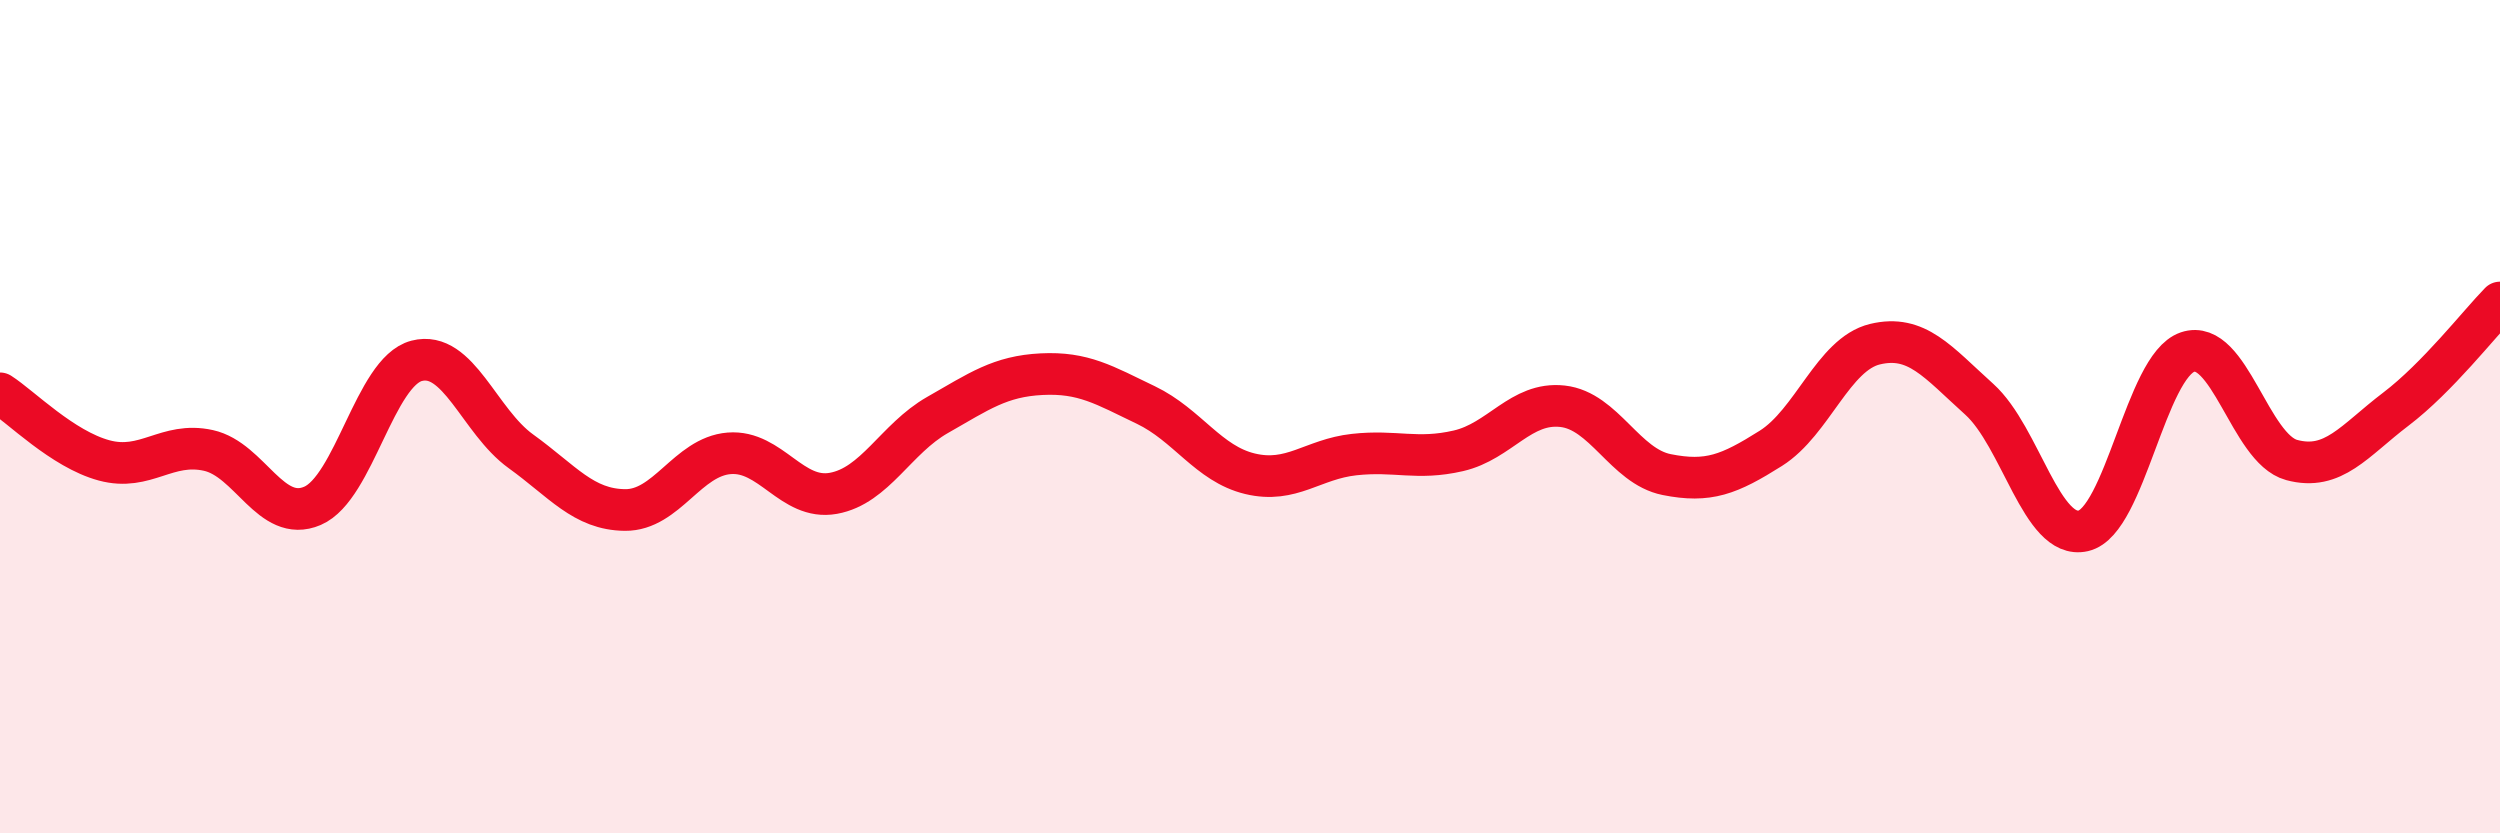
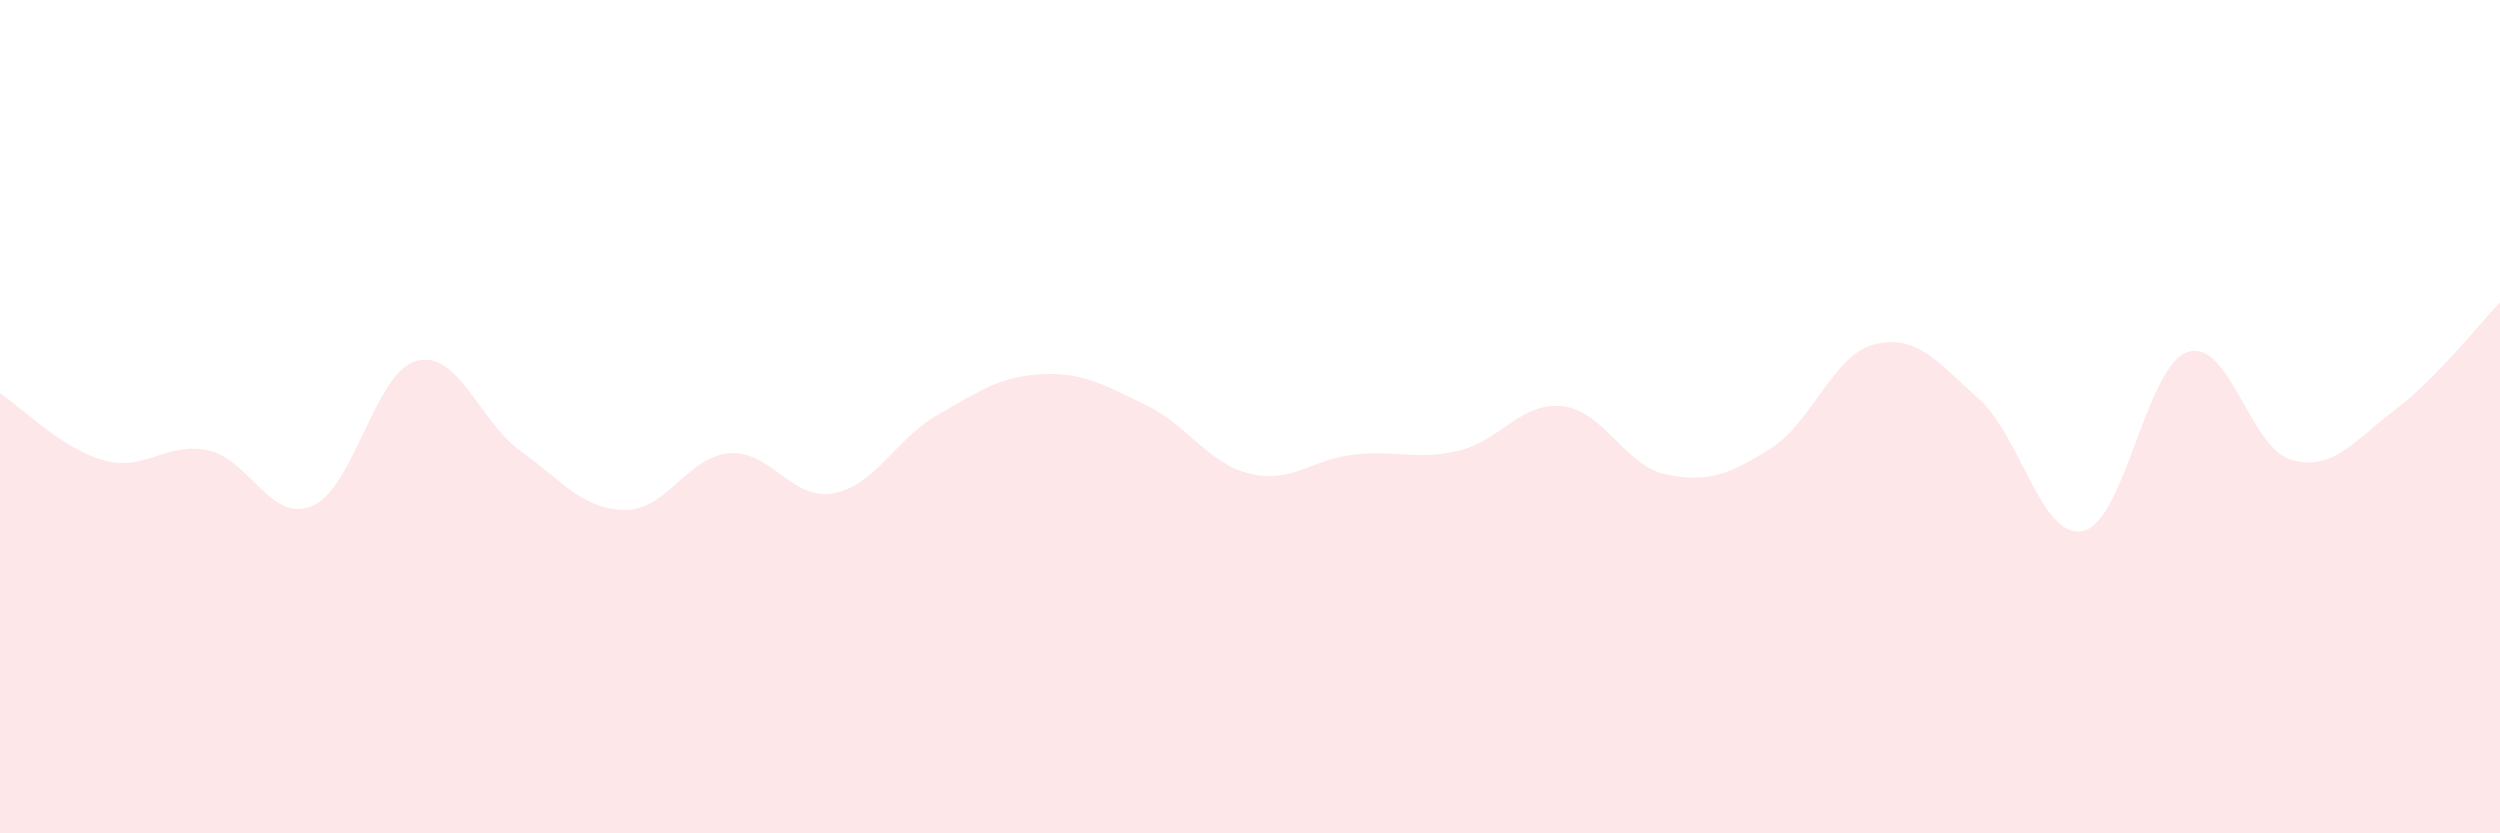
<svg xmlns="http://www.w3.org/2000/svg" width="60" height="20" viewBox="0 0 60 20">
  <path d="M 0,9.44 C 0.5,9.76 1.5,10.78 2.5,11.05 C 3.5,11.32 4,10.59 5,10.81 C 6,11.03 6.5,12.57 7.5,12.14 C 8.5,11.71 9,8.92 10,8.66 C 11,8.4 11.5,10.11 12.5,10.83 C 13.5,11.55 14,12.23 15,12.24 C 16,12.25 16.5,10.96 17.5,10.88 C 18.5,10.8 19,12.02 20,11.84 C 21,11.66 21.5,10.53 22.5,9.96 C 23.5,9.39 24,9.03 25,8.98 C 26,8.93 26.5,9.24 27.5,9.72 C 28.5,10.2 29,11.13 30,11.37 C 31,11.61 31.5,11.02 32.5,10.91 C 33.5,10.8 34,11.05 35,10.82 C 36,10.59 36.5,9.64 37.5,9.75 C 38.5,9.86 39,11.19 40,11.39 C 41,11.59 41.5,11.39 42.5,10.76 C 43.5,10.13 44,8.5 45,8.26 C 46,8.02 46.5,8.68 47.5,9.58 C 48.5,10.48 49,12.97 50,12.74 C 51,12.51 51.5,8.79 52.5,8.45 C 53.5,8.11 54,10.77 55,11.04 C 56,11.31 56.5,10.58 57.5,9.82 C 58.5,9.06 59.5,7.77 60,7.26L60 20L0 20Z" fill="#EB0A25" opacity="0.1" stroke-linecap="round" stroke-linejoin="round" />
-   <path d="M 0,9.44 C 0.5,9.76 1.5,10.78 2.5,11.05 C 3.5,11.32 4,10.59 5,10.81 C 6,11.03 6.5,12.57 7.5,12.14 C 8.5,11.71 9,8.92 10,8.66 C 11,8.4 11.5,10.11 12.5,10.83 C 13.5,11.55 14,12.23 15,12.24 C 16,12.25 16.5,10.96 17.5,10.88 C 18.5,10.8 19,12.02 20,11.84 C 21,11.66 21.5,10.53 22.5,9.96 C 23.5,9.39 24,9.03 25,8.98 C 26,8.93 26.5,9.24 27.5,9.72 C 28.5,10.2 29,11.13 30,11.37 C 31,11.61 31.5,11.02 32.5,10.91 C 33.5,10.8 34,11.05 35,10.82 C 36,10.59 36.5,9.64 37.5,9.75 C 38.5,9.86 39,11.19 40,11.39 C 41,11.59 41.5,11.39 42.5,10.76 C 43.5,10.13 44,8.5 45,8.26 C 46,8.02 46.5,8.68 47.5,9.58 C 48.5,10.48 49,12.97 50,12.74 C 51,12.51 51.5,8.79 52.5,8.45 C 53.5,8.11 54,10.77 55,11.04 C 56,11.31 56.5,10.58 57.5,9.82 C 58.5,9.06 59.5,7.77 60,7.26" stroke="#EB0A25" stroke-width="1" fill="none" stroke-linecap="round" stroke-linejoin="round" />
</svg>